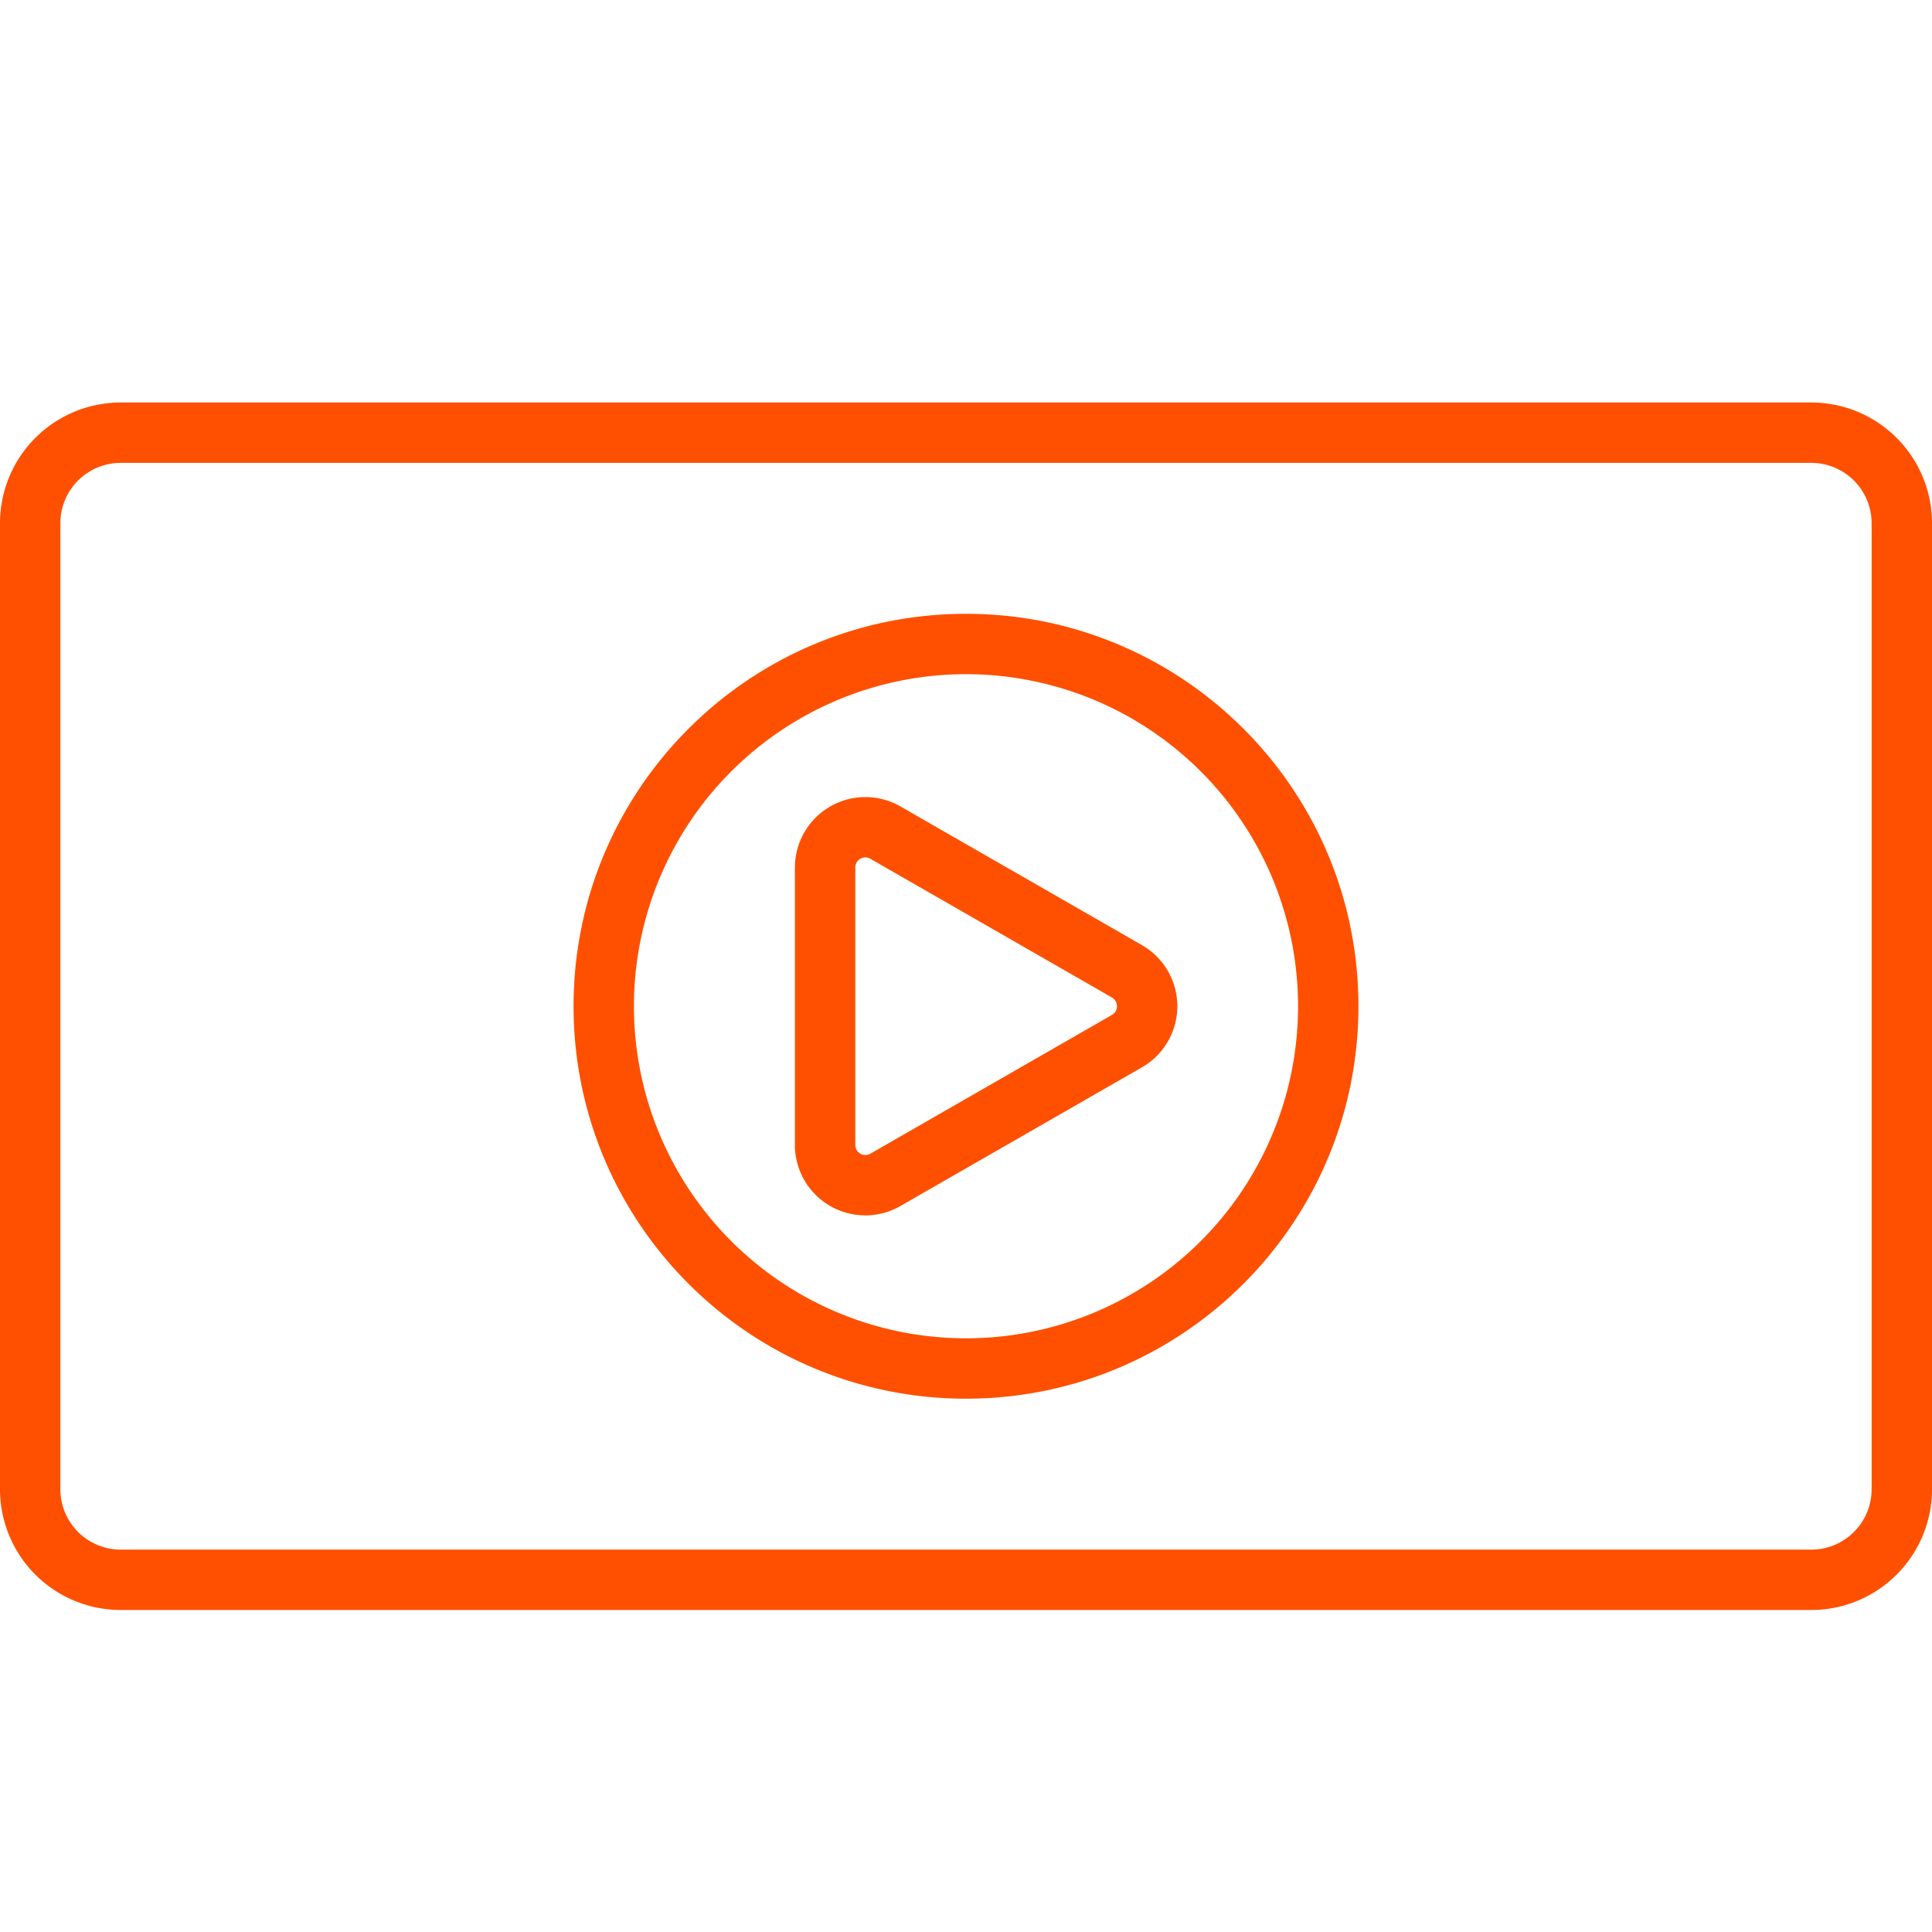
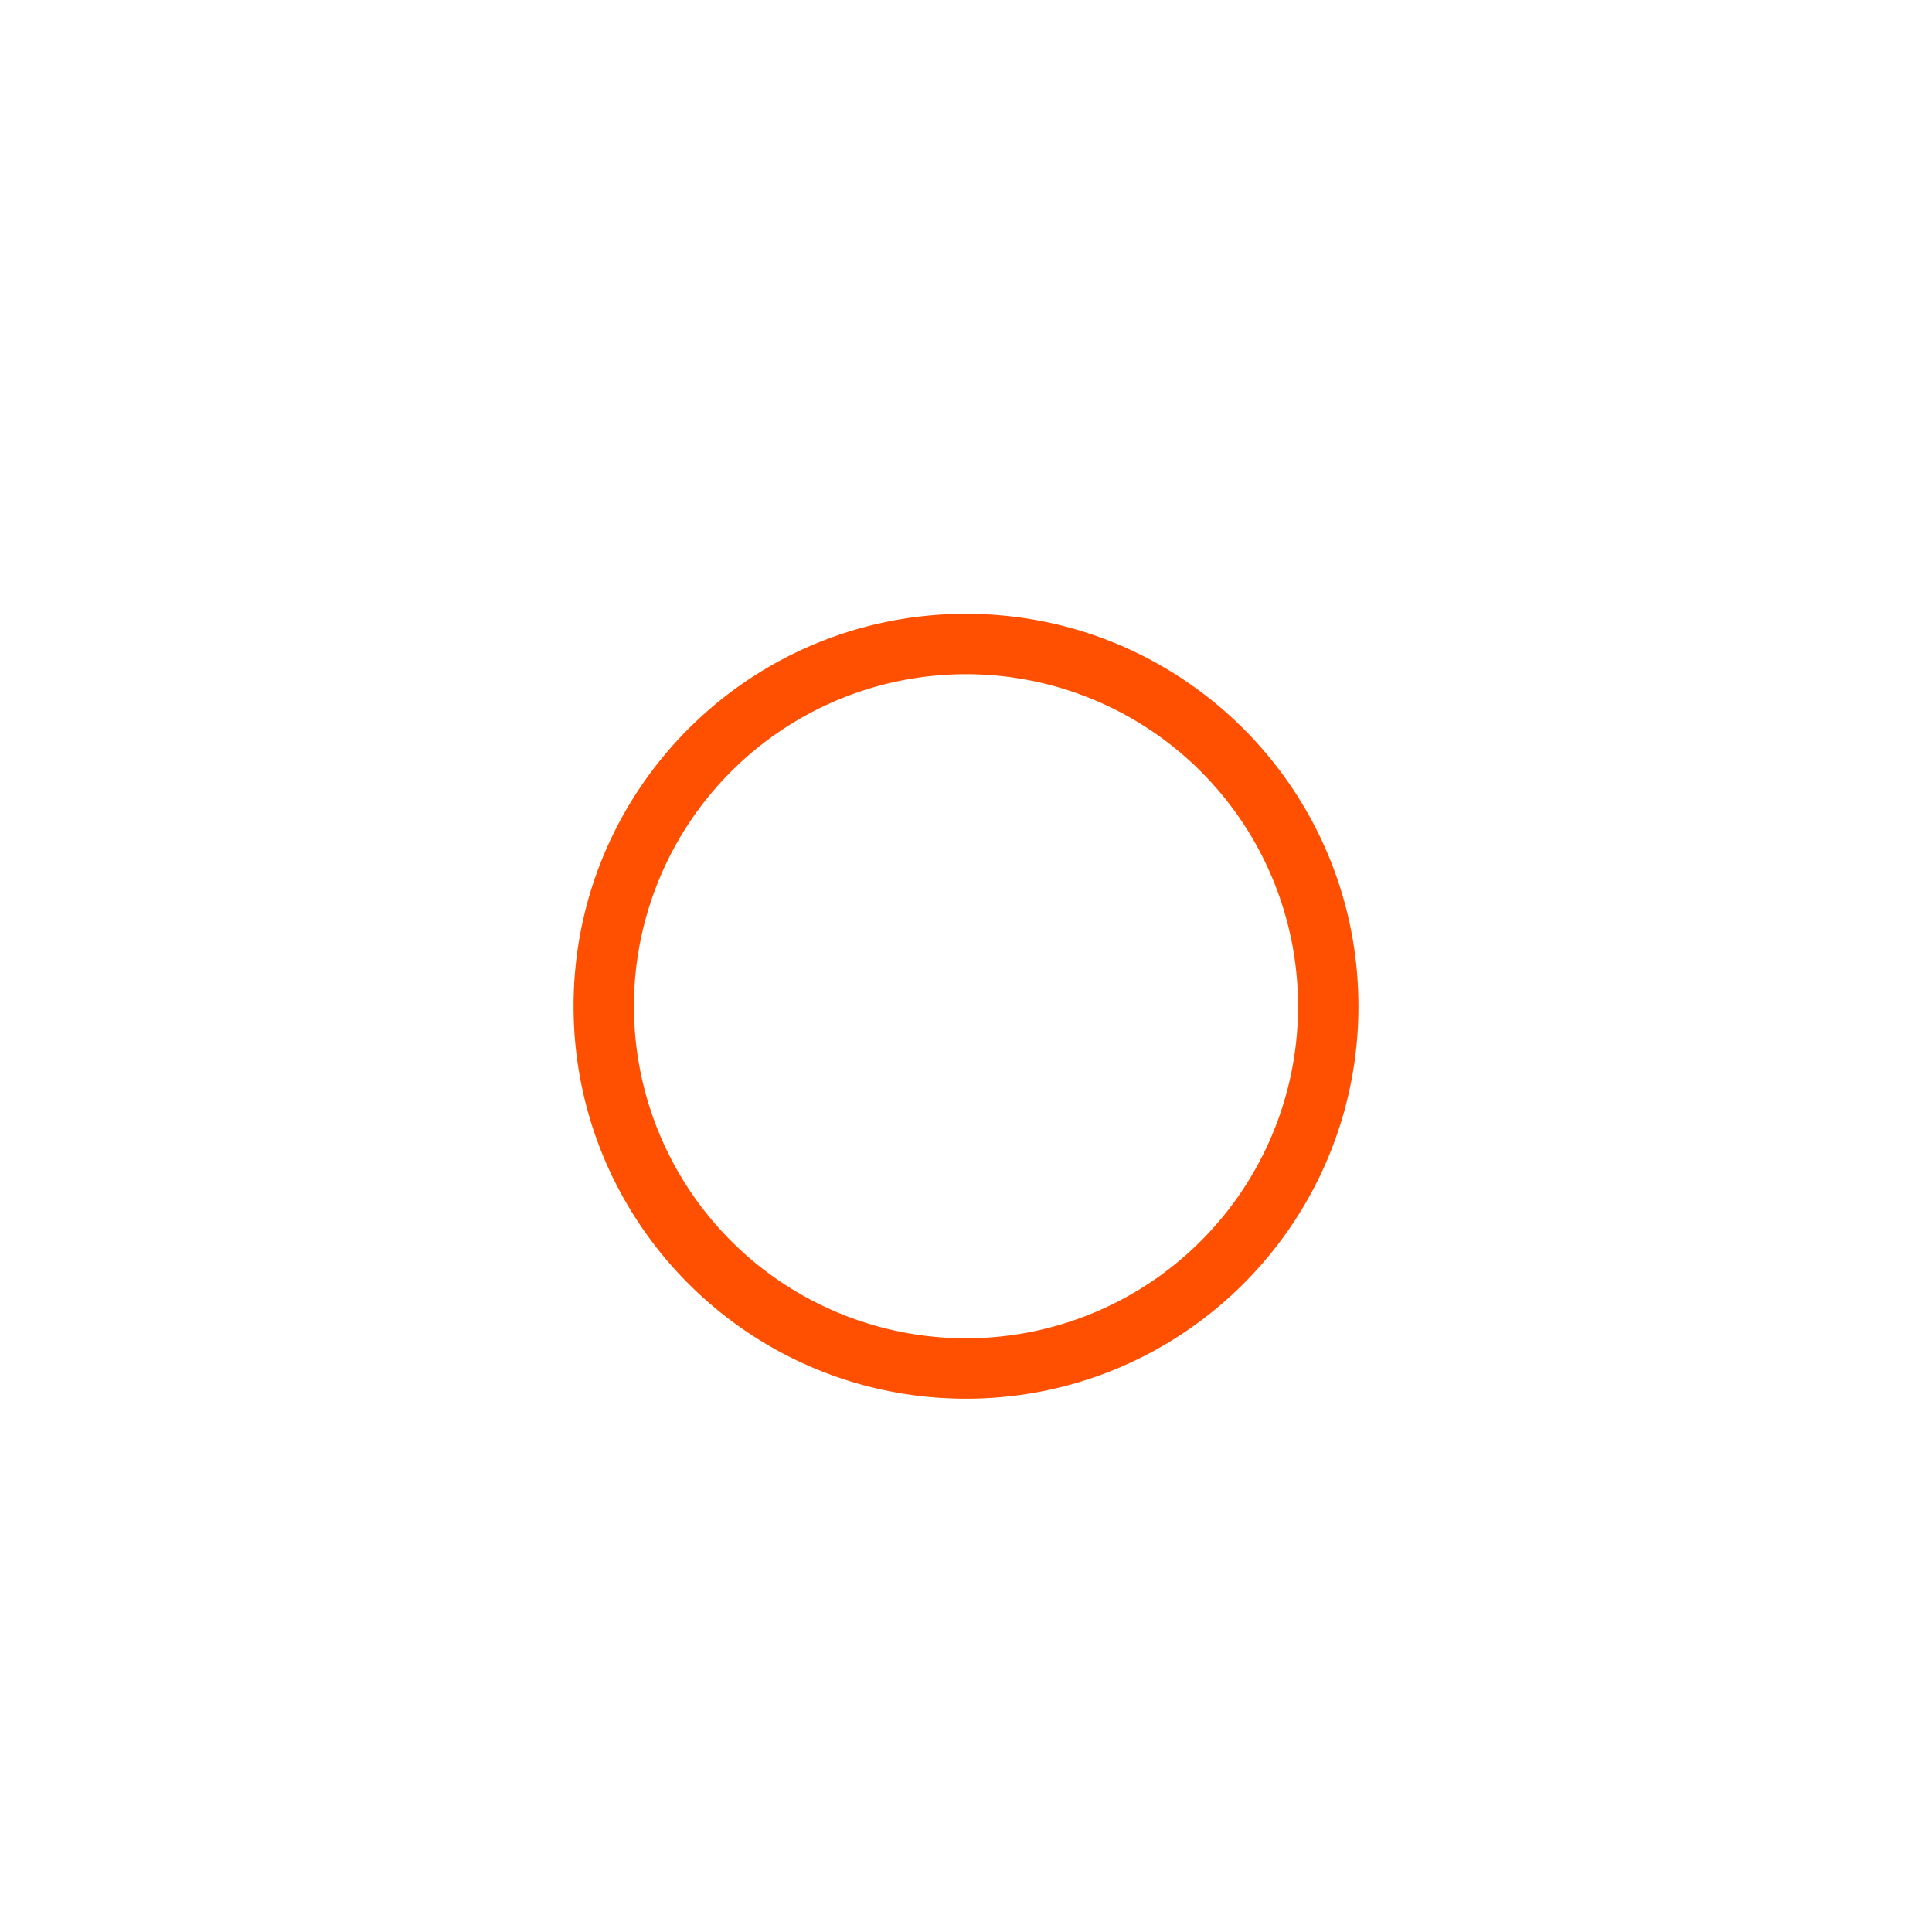
<svg xmlns="http://www.w3.org/2000/svg" width="48" height="48" viewBox="0 0 48 48">
  <g fill="#FE5000" fill-rule="nonzero">
-     <path d="M3 11.5A1.5 1.5 0 0 0 1.5 13v24A1.5 1.5 0 0 0 3 38.5h42a1.5 1.5 0 0 0 1.5-1.5V13a1.5 1.5 0 0 0-1.5-1.5H3zM3 10h42a3 3 0 0 1 3 3v24a3 3 0 0 1-3 3H3a3 3 0 0 1-3-3V13a3 3 0 0 1 3-3z" />
    <path d="M24 34.75c-5.385 0-9.75-4.365-9.75-9.75s4.365-9.75 9.75-9.75 9.75 4.365 9.75 9.75-4.365 9.75-9.75 9.75zm0-1.5a8.25 8.25 0 1 0 0-16.5 8.25 8.25 0 0 0 0 16.5z" />
-     <path d="M19.75 21.553a1.75 1.75 0 0 1 2.62-1.518l6.002 3.447a1.75 1.75 0 0 1 0 3.035l-6.001 3.446a1.75 1.75 0 0 1-2.622-1.517v-6.893zm1.5 0v6.893a.25.25 0 0 0 .374.217l6.001-3.447a.25.25 0 0 0 0-.434l-6.001-3.446a.25.25 0 0 0-.375.217z" />
  </g>
</svg>